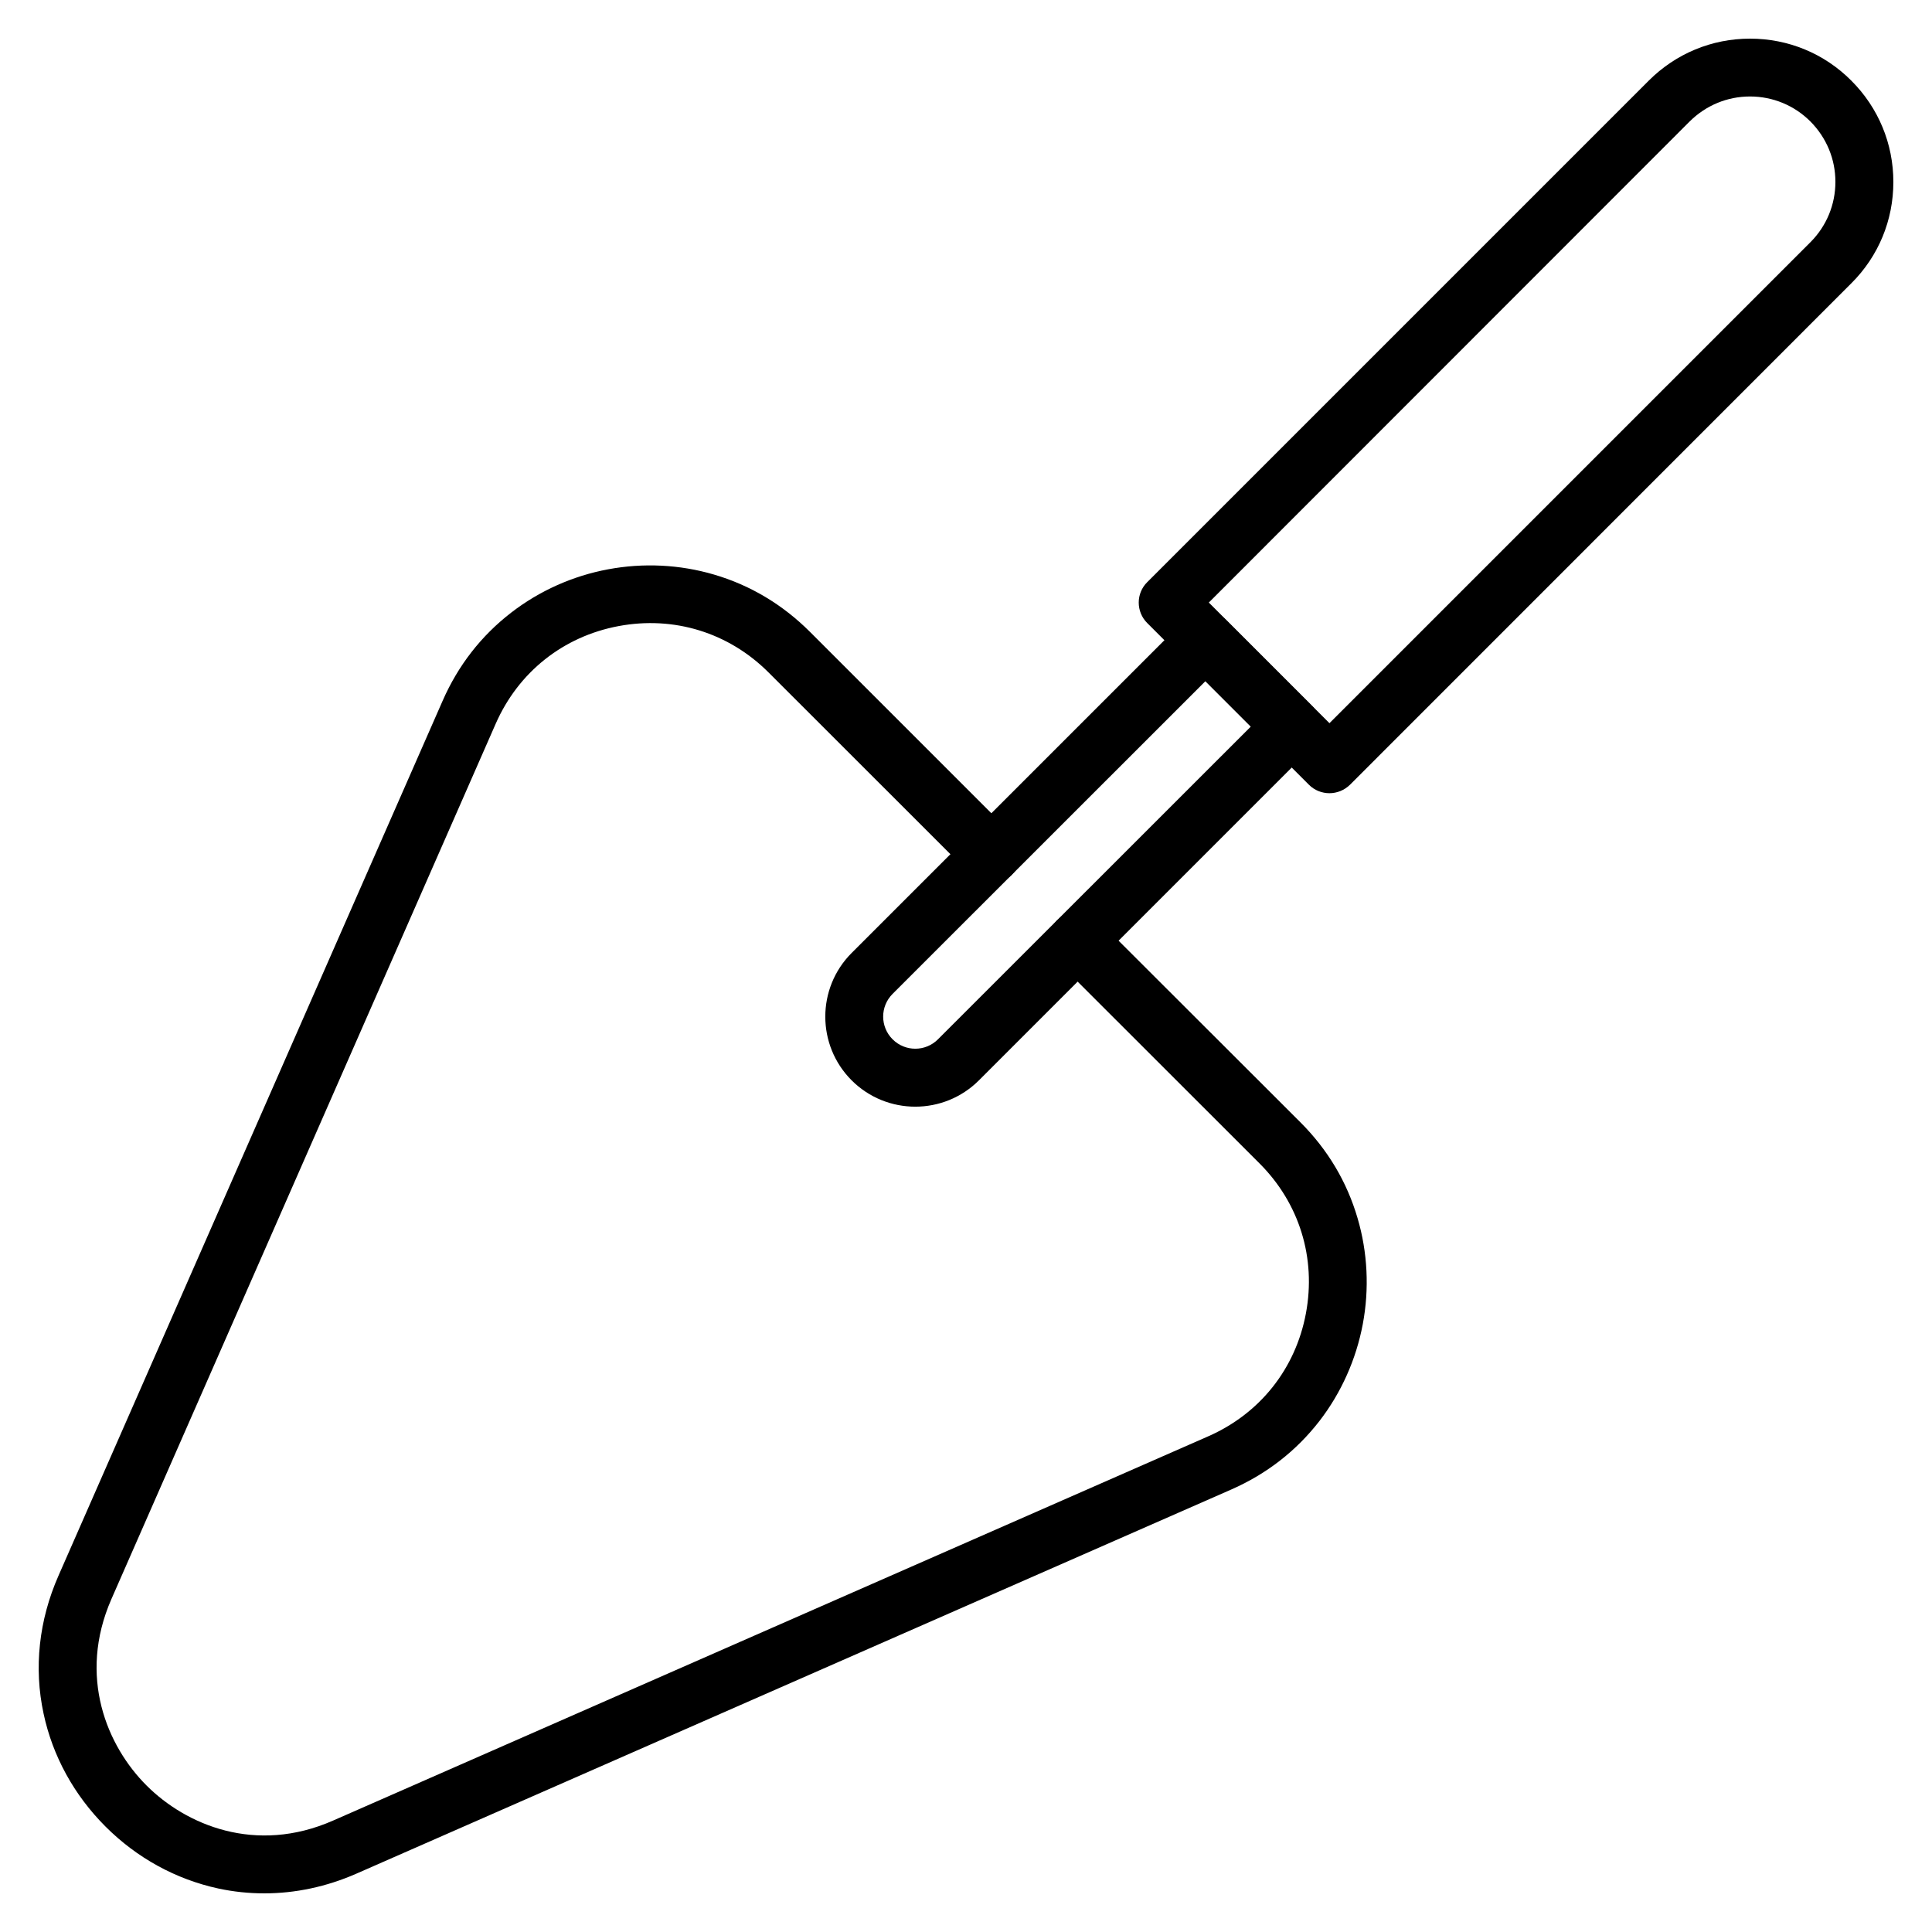
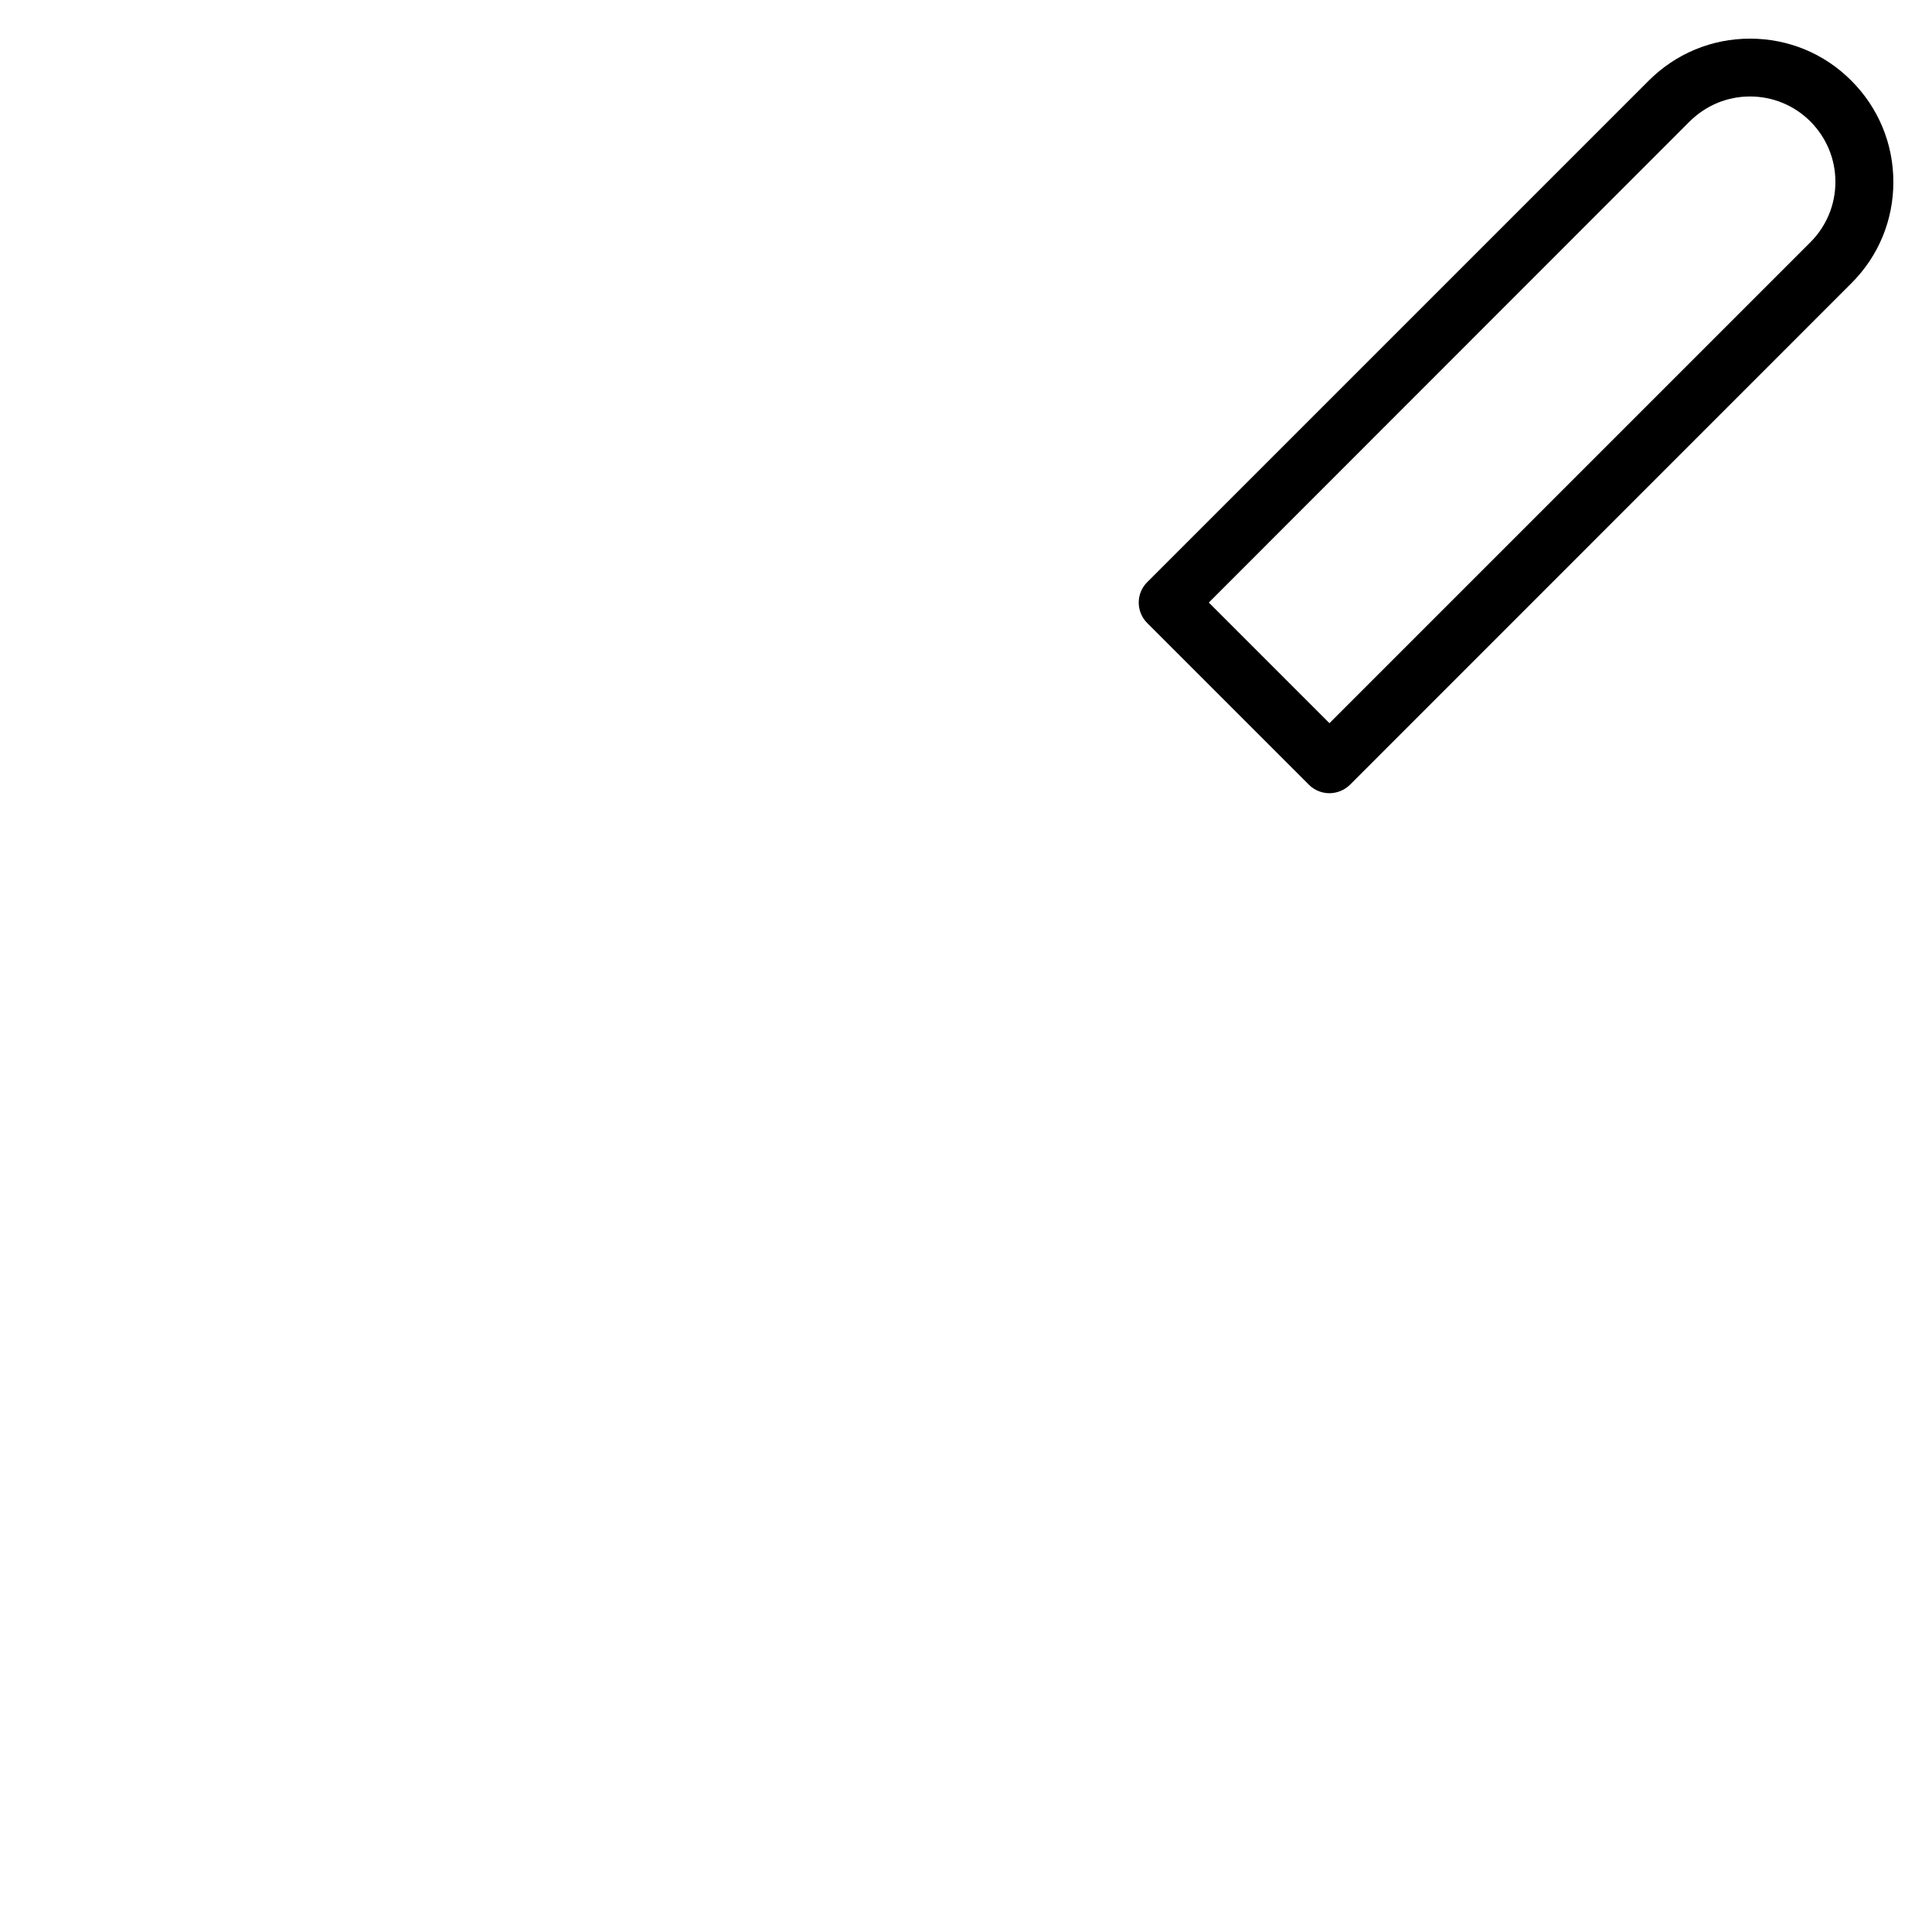
<svg xmlns="http://www.w3.org/2000/svg" id="Layer_1" enable-background="new 0 0 1600 1600" height="512" viewBox="0 0 1600 1600" width="512">
  <g fill="rgb(0,0,0)">
-     <path d="m218.9 1568c-12.7 0-25.4-1.3-38-4-35.2-7.6-67.5-25.3-93.5-51.3s-43.8-58.3-51.3-93.5c-8.2-37.9-3.9-77.4 12.3-114.2l318.2-724.7c12.8-29.2 31.9-53.8 56.8-73 23.3-18 51-30.4 80.1-35.8 29.2-5.5 59.5-4 87.7 4.3 30.1 8.8 56.8 24.8 79.4 47.3l167.4 167.4c9.4 9.4 9.4 24.6 0 33.9-9.4 9.4-24.6 9.4-33.9 0l-167.6-167.5c-33-33-78.3-47-124.2-38.4s-83 38.1-101.8 80.9l-318.2 724.8c-28.2 64.3-3.5 122 29.1 154.5 32.5 32.5 90.2 57.3 154.5 29l724.7-318.2c42.8-18.8 72.3-55.9 80.9-101.8s-5.4-91.2-38.4-124.2l-167.6-167.5c-9.4-9.4-9.4-24.6 0-33.9 9.4-9.4 24.6-9.4 33.9 0l167.6 167.4c22.6 22.6 38.5 49.3 47.3 79.4 8.3 28.2 9.8 58.5 4.3 87.7s-17.9 56.9-35.8 80.1c-19.2 24.8-43.7 43.9-73 56.8l-724.7 318.2c-24.6 10.8-50.5 16.3-76.2 16.3z" />
    <path d="m1101 656.9c-6.1 0-12.3-2.3-17-7l-133.9-133.9c-9.4-9.4-9.4-24.6 0-33.9l415.3-415.3c22.4-22.4 52.2-34.8 83.9-34.8s61.5 12.3 83.9 34.8c22.4 22.4 34.8 52.2 34.8 83.9s-12.3 61.5-34.8 83.9l-415.2 415.3c-4.7 4.6-10.9 7-17 7zm-99.9-157.9 99.9 99.9 398.3-398.3c13.3-13.3 20.7-31.1 20.7-50s-7.4-36.6-20.7-50c-13.3-13.3-31.1-20.7-50-20.7s-36.6 7.4-50 20.7z" />
-     <path d="m758 916.5c-19.1 0-38.2-7.3-52.7-21.8-29.1-29.1-29.1-76.4 0-105.5l276-276c9.4-9.4 24.6-9.4 33.9 0l71.5 71.5c4.5 4.5 7 10.6 7 17s-2.5 12.5-7 17l-276 276c-14.5 14.5-33.6 21.8-52.7 21.8zm240.3-352.4-259.1 259c-10.4 10.4-10.4 27.2 0 37.6s27.2 10.4 37.6 0l259.1-259z" />
  </g>
</svg>